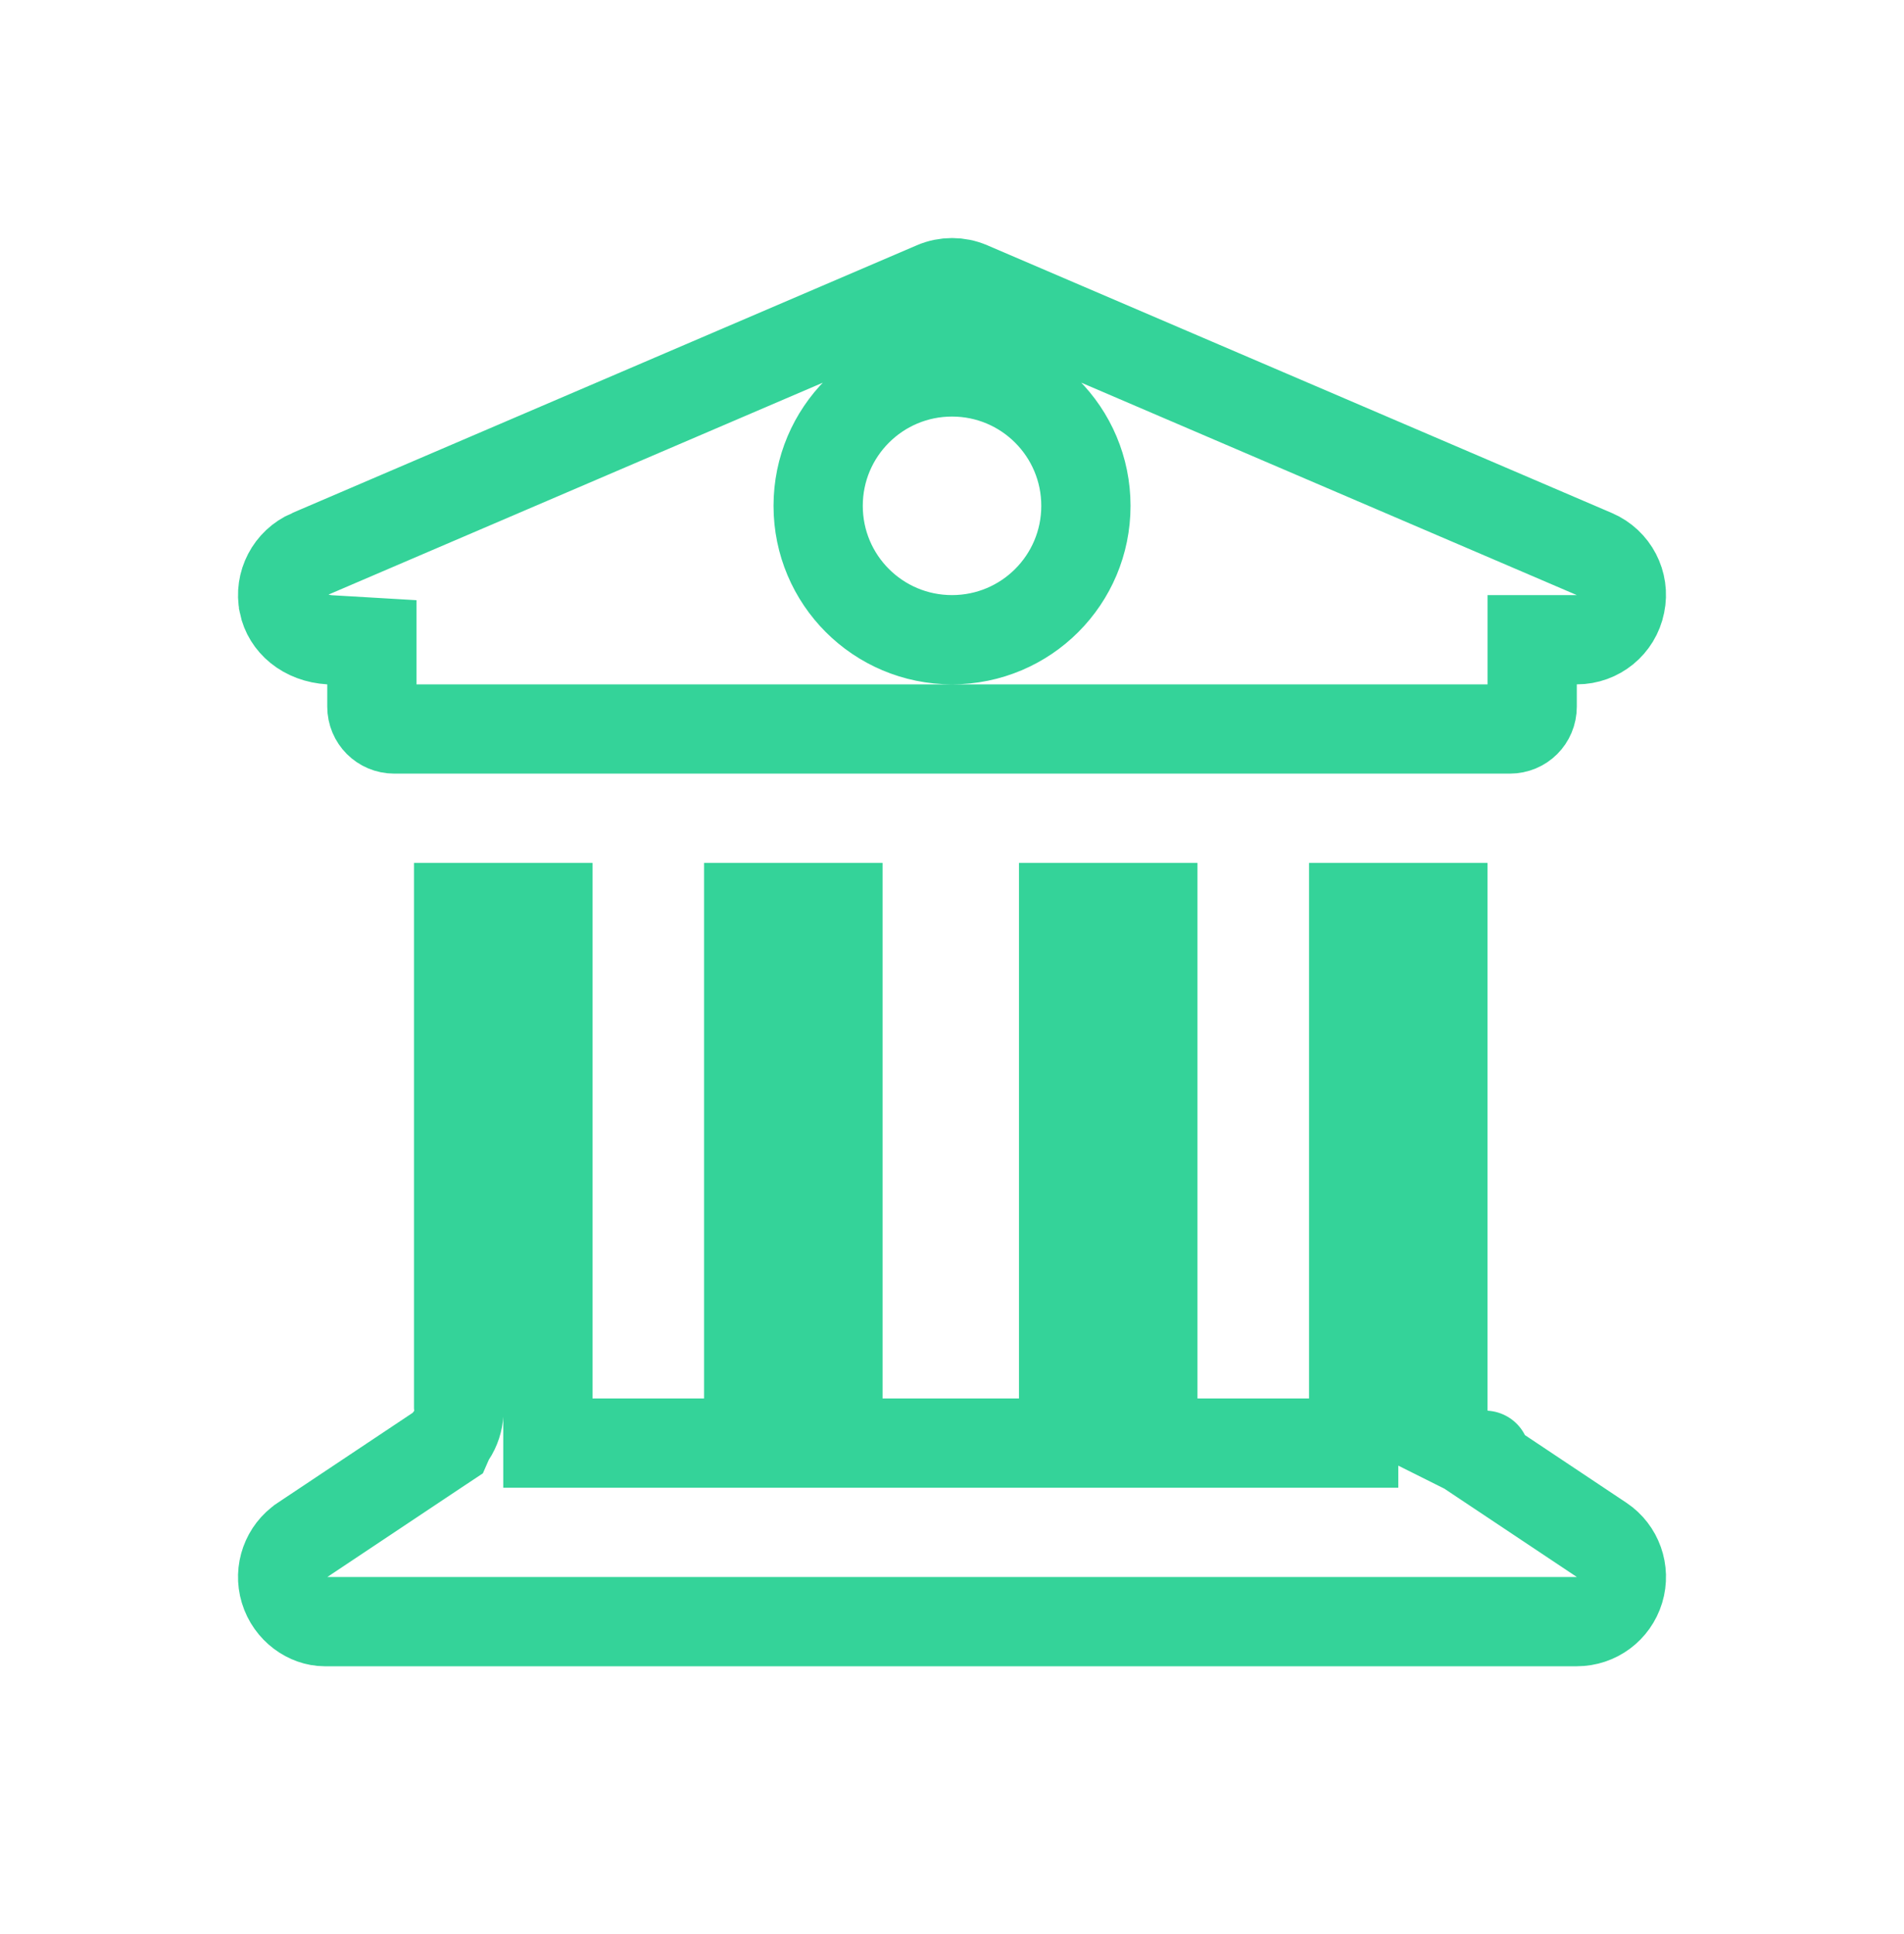
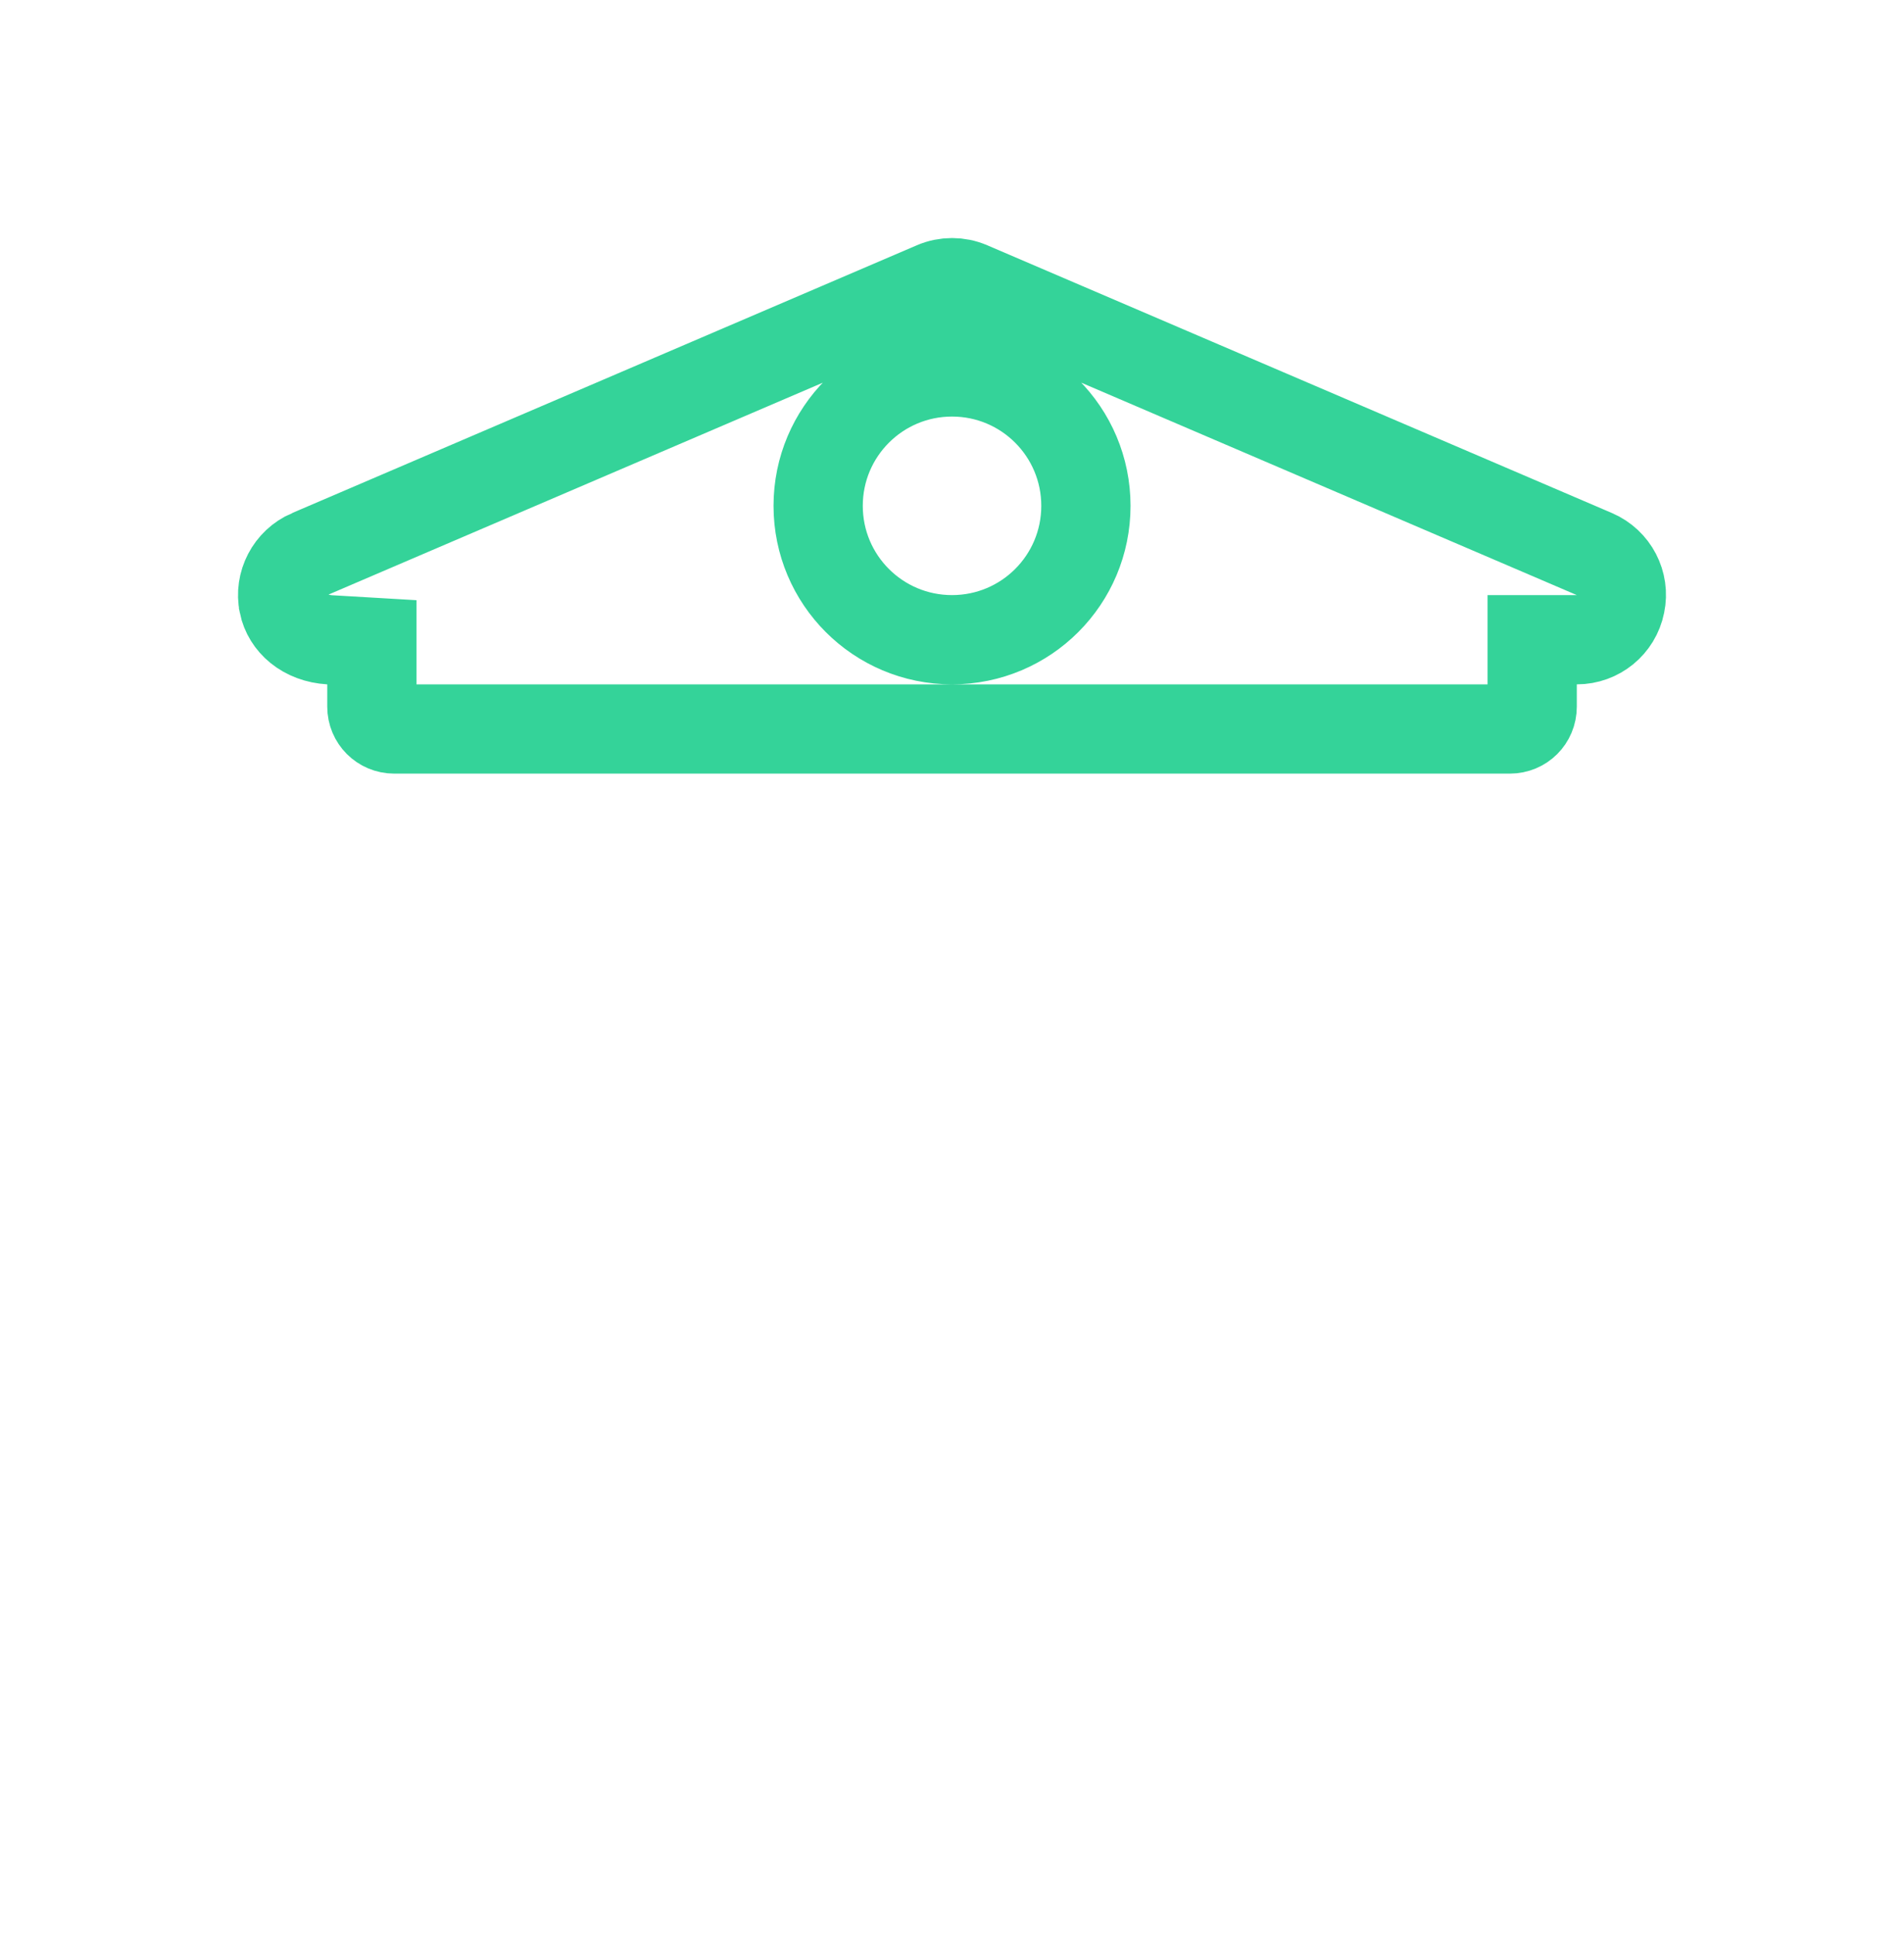
<svg xmlns="http://www.w3.org/2000/svg" width="64" height="65" viewBox="0 0 64 65" fill="none">
  <path d="M9.531 20.297C9.389 19.611 9.752 18.905 10.411 18.621C10.411 18.621 10.411 18.621 10.412 18.621L31.411 9.621L31.414 9.62C31.785 9.46 32.218 9.46 32.589 9.62L32.592 9.621L53.592 18.621C53.592 18.621 53.592 18.621 53.592 18.621C54.251 18.904 54.612 19.607 54.468 20.293L54.468 20.293L54.466 20.304C54.326 20.999 53.715 21.5 53.002 21.5H51.502V23V23.75C51.502 24.168 51.171 24.5 50.752 24.5H13.25C12.834 24.5 12.5 24.166 12.5 23.75V23V21.586L11.089 21.503C10.236 21.452 9.661 20.931 9.531 20.299L9.531 20.297ZM32.001 21.5C34.489 21.5 36.501 19.488 36.501 17C36.501 14.516 34.49 12.5 32.001 12.5C29.512 12.5 27.501 14.516 27.501 17C27.501 19.488 29.513 21.5 32.001 21.5Z" stroke="#34D399" stroke-width="3" />
-   <path d="M18.416 47V48.5H19.916H23.666H25.166V47V30.5H28.166V47V48.5H29.666H34.251H35.751V47V30.5H38.751V47V48.5H40.251H44.001H45.501V47V30.5H48.501V47.403V48.33L49.303 48.731L49.338 48.754L53.838 51.754C54.381 52.117 54.628 52.8 54.435 53.436C54.242 54.07 53.662 54.5 53.001 54.5H10.916C10.362 54.5 9.763 54.092 9.565 53.437L9.565 53.437C9.373 52.803 9.619 52.119 10.167 51.755L10.168 51.754L14.668 48.754L15.034 48.511L15.116 48.324C15.154 48.273 15.192 48.218 15.227 48.156C15.364 47.915 15.427 47.65 15.424 47.392C15.423 47.347 15.42 47.303 15.416 47.261V30.5H18.416V47ZM49.92 48.909C49.921 48.909 49.921 48.909 49.919 48.909L49.92 48.909Z" stroke="#34D399" stroke-width="3" />
</svg>